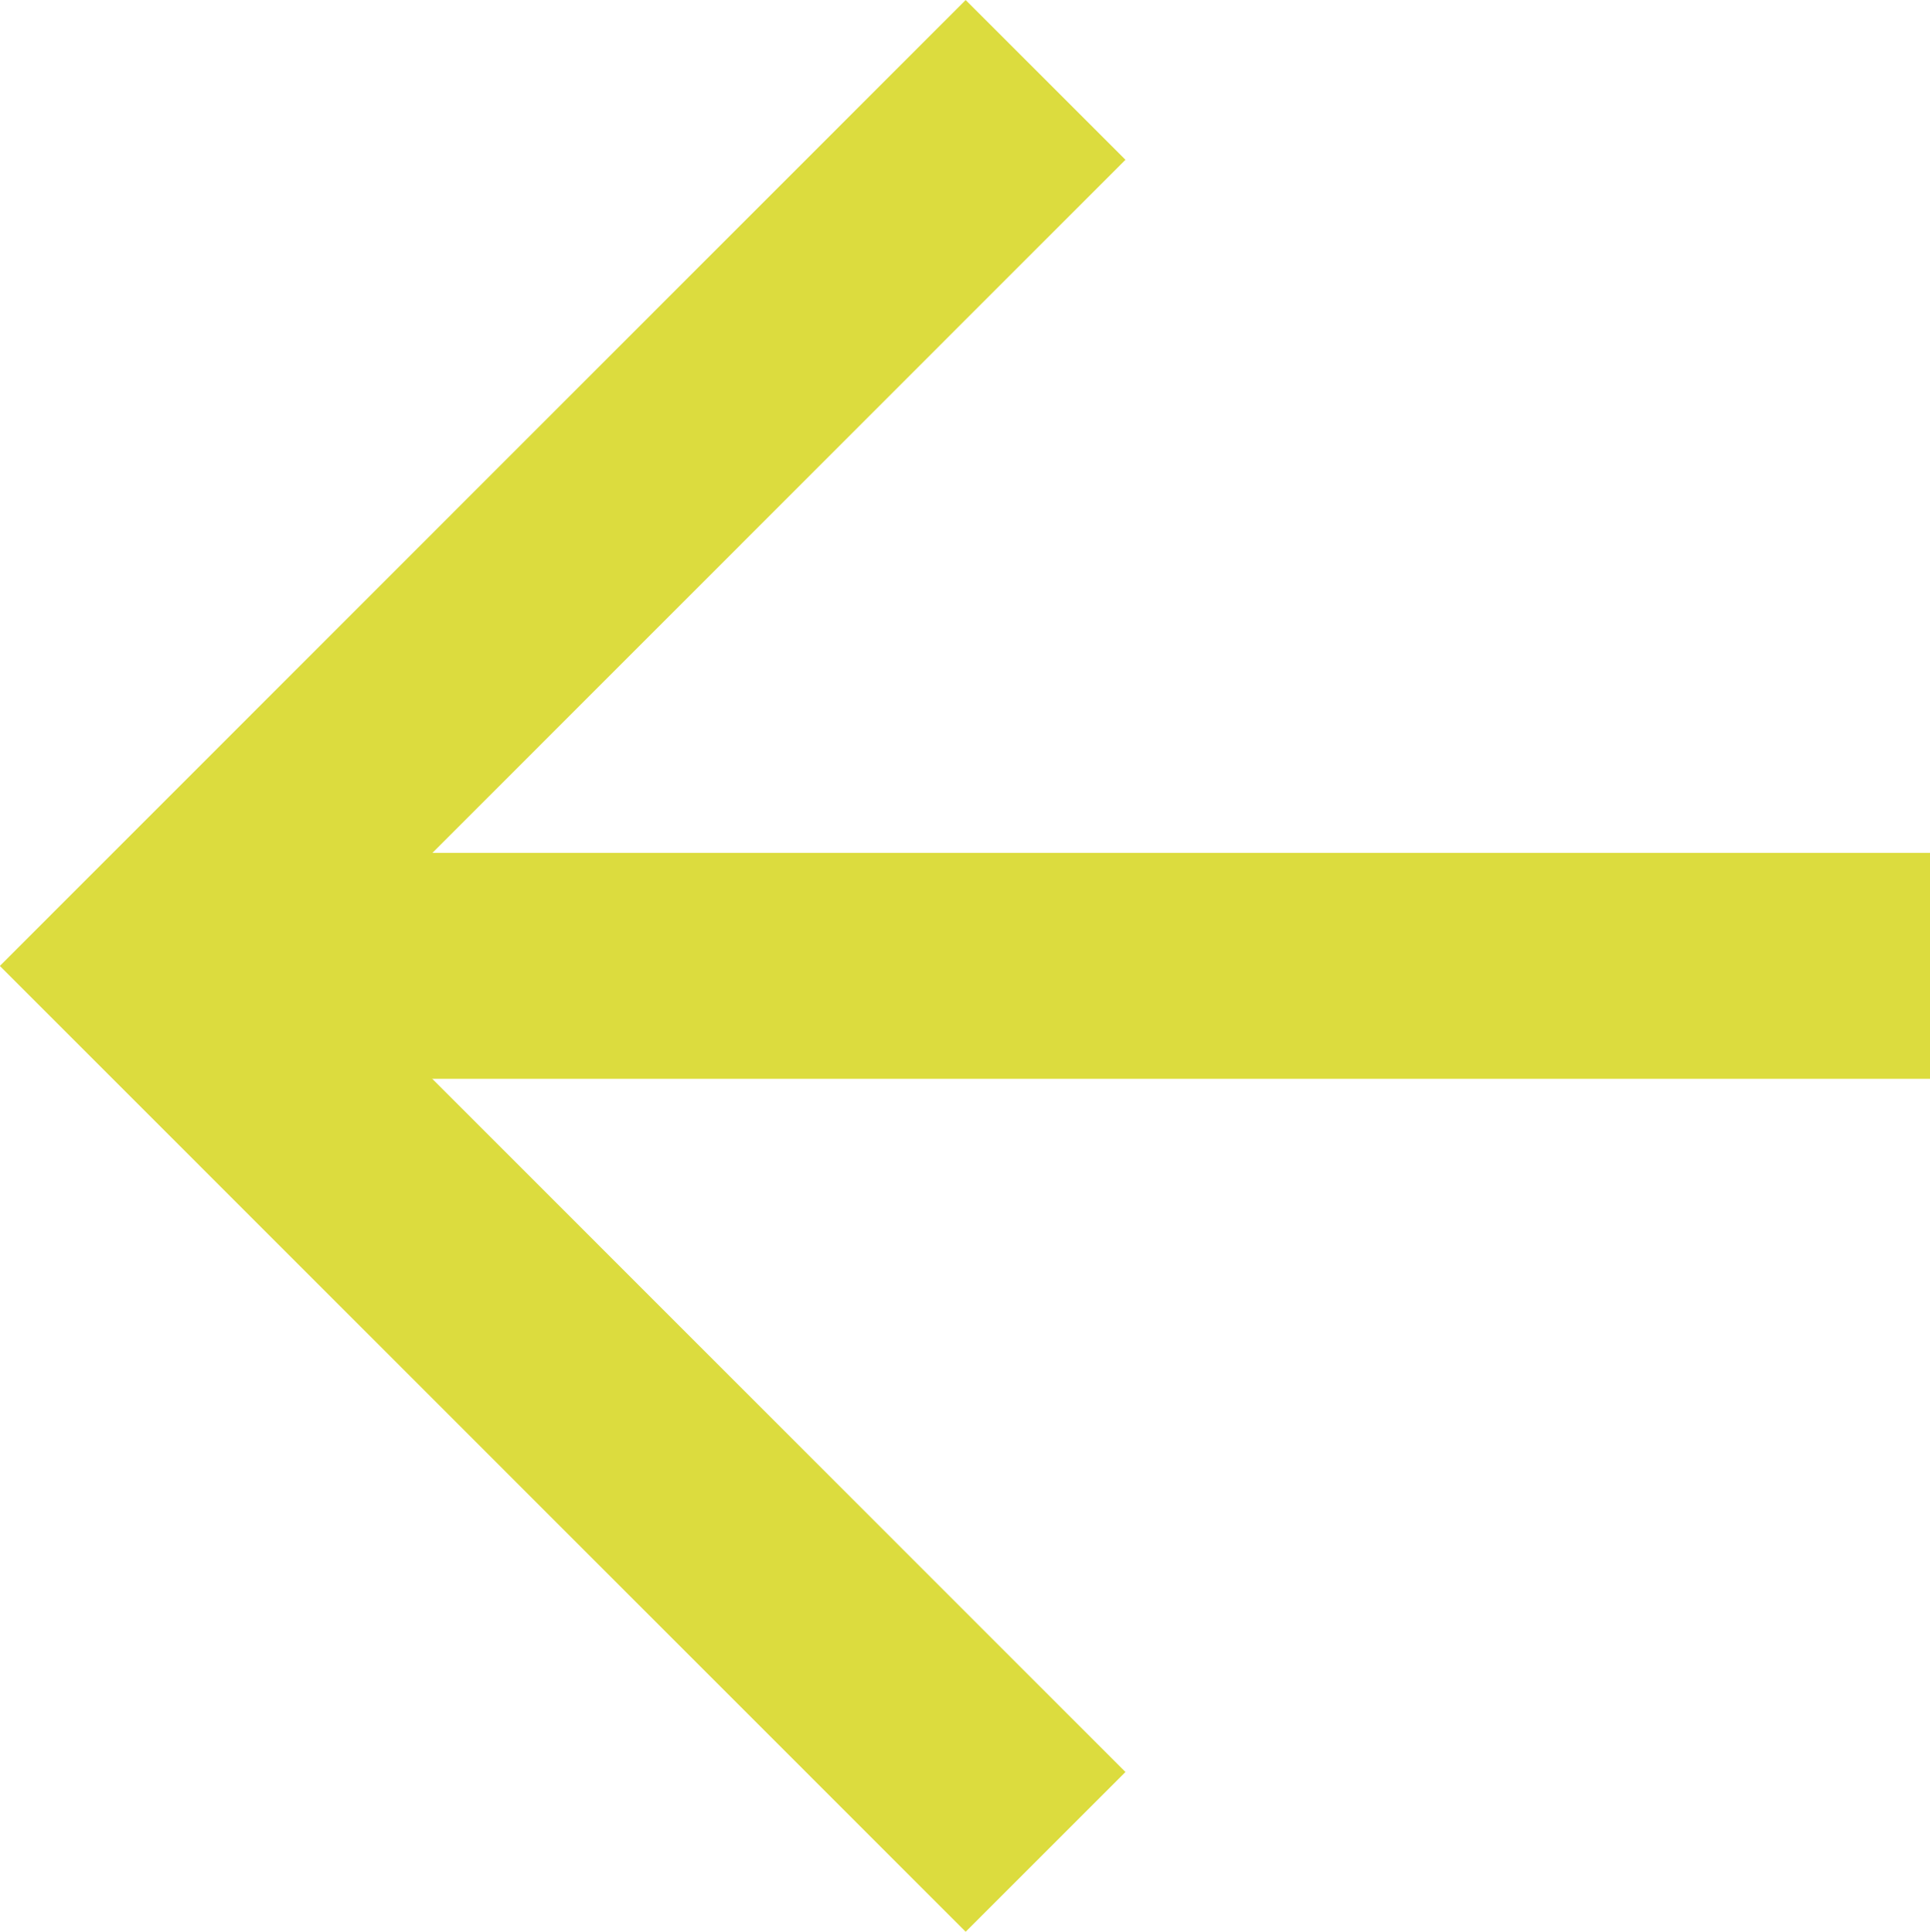
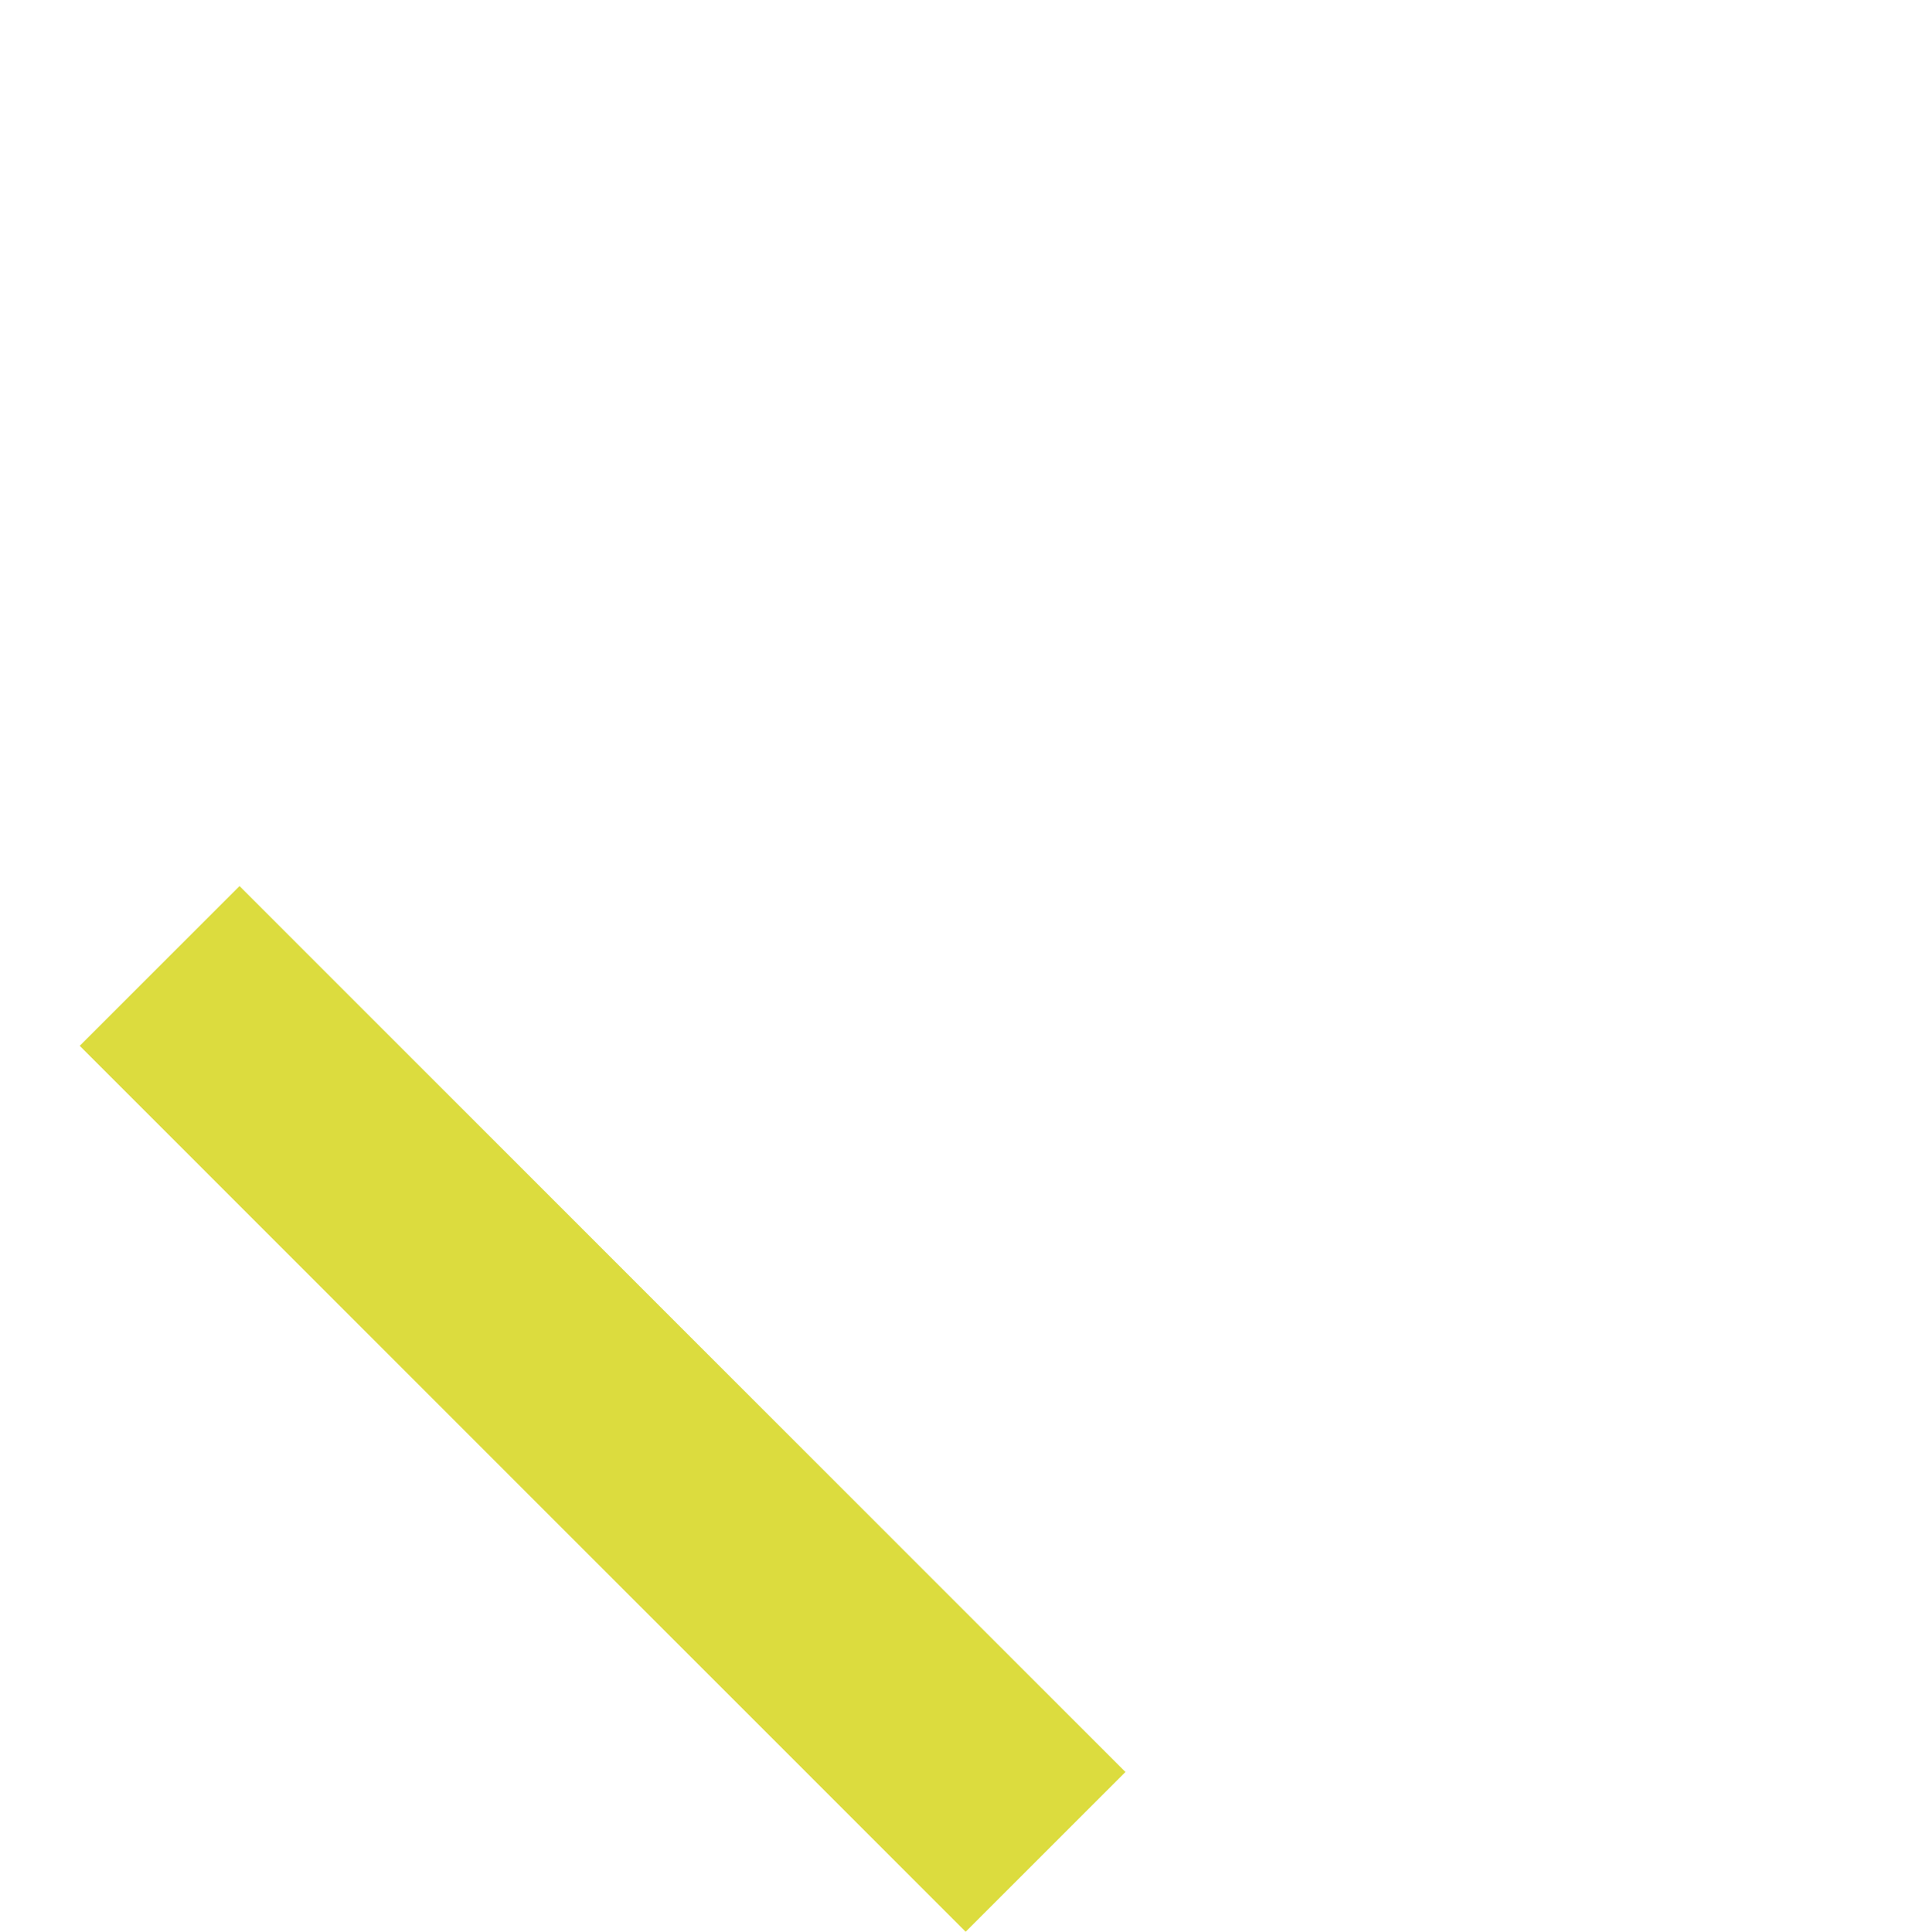
<svg xmlns="http://www.w3.org/2000/svg" width="25.621" height="25.648" viewBox="0 0 25.621 25.648">
  <g id="Grupo_664" data-name="Grupo 664" transform="translate(2.121 -363.412)">
-     <line id="Linha_23" data-name="Linha 23" y2="23.5" transform="translate(23.5 376.236) rotate(90)" fill="none" stroke="#dcdc3e" stroke-miterlimit="10" stroke-width="3" />
-     <path id="Caminho_857" data-name="Caminho 857" d="M110.611-5553.7l-11.763,11.761L87.084-5553.7" transform="translate(-5541.941 277.389) rotate(90)" fill="none" stroke="#dcdc3e" stroke-miterlimit="10" stroke-width="3" />
+     <path id="Caminho_857" data-name="Caminho 857" d="M110.611-5553.7l-11.763,11.761" transform="translate(-5541.941 277.389) rotate(90)" fill="none" stroke="#dcdc3e" stroke-miterlimit="10" stroke-width="3" />
  </g>
</svg>